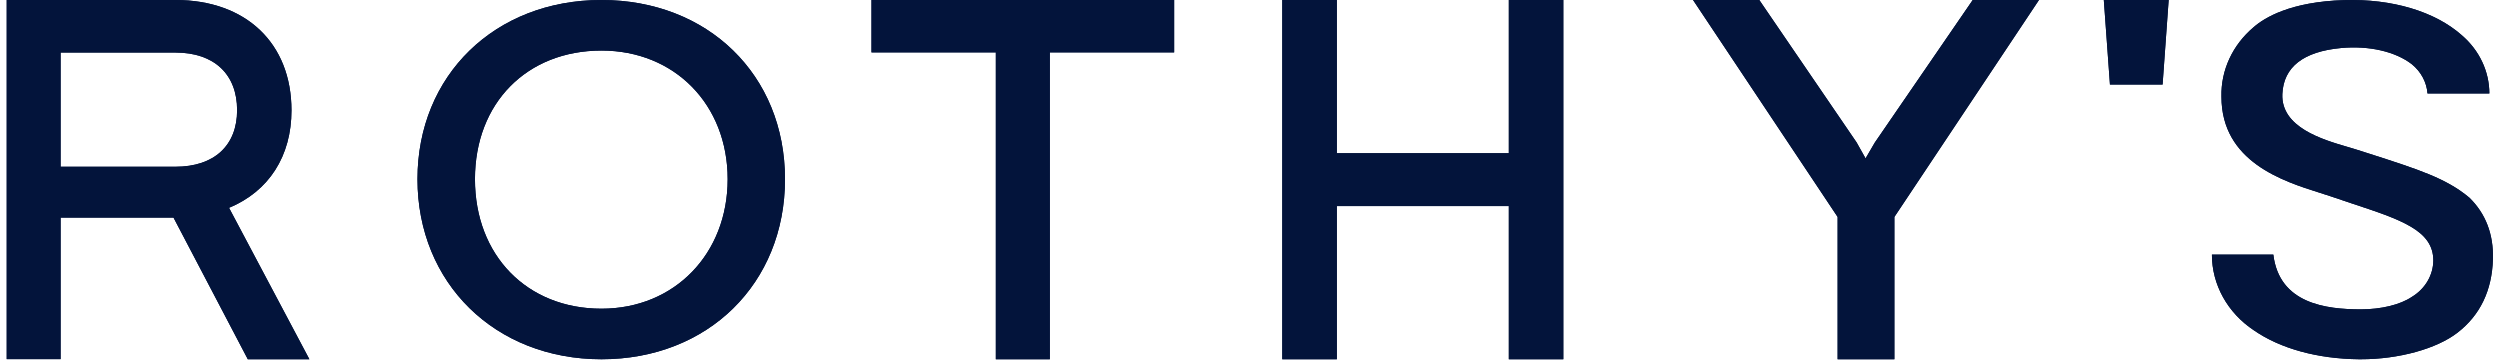
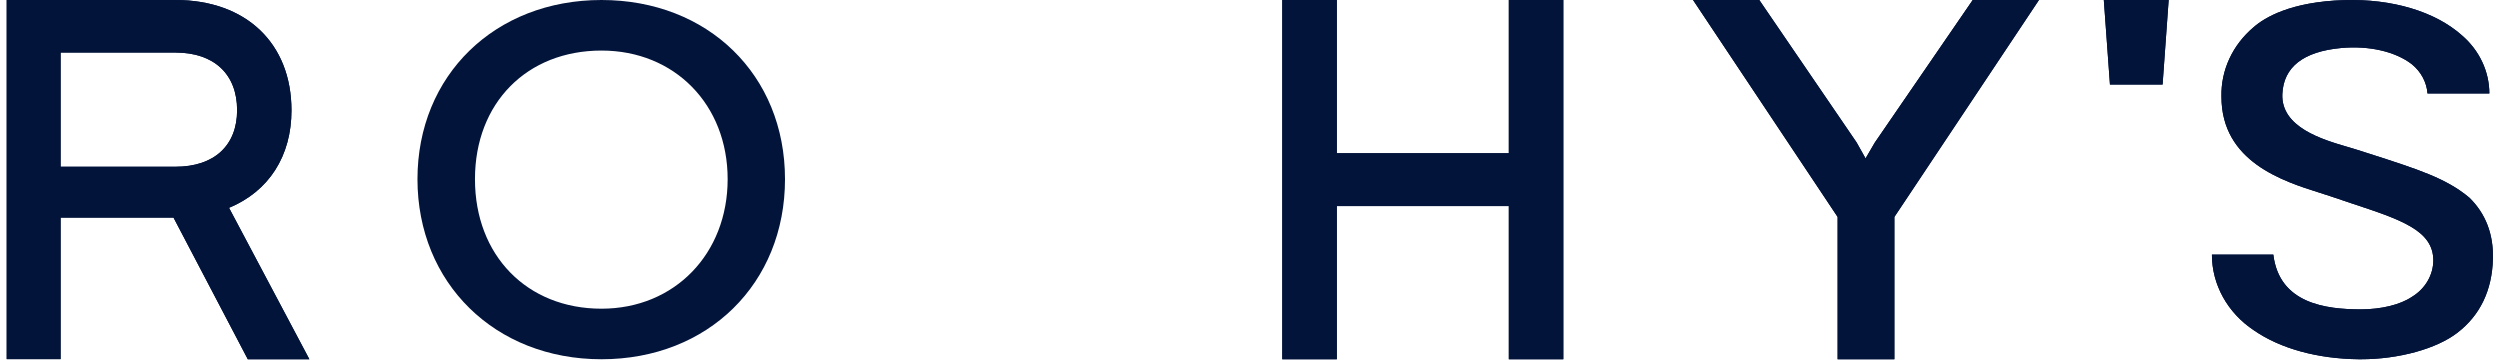
<svg xmlns="http://www.w3.org/2000/svg" width="512" height="74" viewBox="0 0 512 74" fill="none">
  <g clip-path="url(#clip0_71_460)">
    <path d="M417.579 0L387.971 44.428V73.575H376.344V44.428L346.735 0H360.301L380.23 29.166L382.067 32.441L383.955 29.206L404.014 0H417.579Z" fill="#03143B" />
    <path d="M505.736 40.493C501.023 36.542 495.376 34.728 485.138 31.442L482.51 30.606C482.007 30.444 481.422 30.273 480.775 30.084C475.641 28.583 467.129 26.085 467.426 19.256C467.673 13.718 471.728 10.556 479.471 9.834C485.169 9.311 490.57 10.546 493.938 13.149C495.821 14.677 496.976 16.831 497.152 19.142H509.822C509.811 14.617 507.77 10.3 504.185 7.222C498.692 2.349 489.923 -0.272 480.097 0.022C469.079 0.355 463.751 3.632 461.553 5.56C457.226 9.2 454.818 14.397 454.951 19.807C454.951 33.104 467.56 37.112 475.097 39.486C475.897 39.743 476.647 39.971 477.304 40.199L481.698 41.681C491.72 44.995 498.343 47.18 498.343 53.344C498.322 56.358 496.667 59.162 493.938 60.809C491.577 62.405 487.685 63.355 483.527 63.355C476.339 63.355 466.79 62.187 465.578 52.138H453C452.993 58.3 456.206 64.084 461.625 67.667C467.006 71.39 474.634 73.49 483.115 73.575H483.527C491.258 73.575 499.01 71.438 503.282 68.142C507.923 64.561 510.367 59.489 510.551 53.069C510.695 47.997 509.073 43.751 505.736 40.493Z" fill="#03143B" />
    <path fill-rule="evenodd" clip-rule="evenodd" d="M59.696 22.608C59.696 31.976 55.055 39.181 46.904 42.562L63.36 73.575H50.75L35.538 44.568H12.413V73.545H1.372V0H35.94C50.367 0 59.696 8.847 59.696 22.608ZM12.413 34.148H35.94C43.842 34.148 48.559 29.833 48.559 22.559C48.559 15.187 43.842 10.763 35.94 10.763H12.413V34.148Z" fill="#03143B" />
    <path fill-rule="evenodd" clip-rule="evenodd" d="M85.498 36.693C85.498 15.432 101.344 0 123.183 0C144.962 0 160.769 15.319 160.769 36.693C160.769 58.066 145.021 73.575 123.183 73.575C101.344 73.575 85.498 57.953 85.498 36.693ZM97.274 36.693C97.274 52.315 107.927 63.22 123.183 63.22C138.182 63.22 149.022 51.954 149.022 36.693C149.022 21.431 138.182 10.355 123.183 10.355C107.927 10.355 97.274 21.07 97.274 36.693Z" fill="#03143B" />
-     <path d="M178.479 10.728H203.944V73.575H215.003V10.728H240.467V0H178.479V10.728Z" fill="#03143B" />
    <path d="M309.004 31.369H273.785V0H262.609V73.575H273.785V42.206H309.004V73.575H320.17V0H309.004V31.369Z" fill="#03143B" />
    <path d="M444.144 0H430.861L432.116 17.312H442.9L444.144 0Z" fill="#03143B" />
    <path d="M417.579 0L387.971 44.428V73.575H376.344V44.428L346.735 0H360.301L380.23 29.166L382.067 32.441L383.955 29.206L404.014 0H417.579Z" fill="#03143B" />
    <path d="M505.736 40.493C501.023 36.542 495.376 34.728 485.138 31.442L482.51 30.606C482.007 30.444 481.422 30.273 480.775 30.084C475.641 28.583 467.129 26.085 467.426 19.256C467.673 13.718 471.728 10.556 479.471 9.834C485.169 9.311 490.57 10.546 493.938 13.149C495.821 14.677 496.976 16.831 497.152 19.142H509.822C509.811 14.617 507.77 10.3 504.185 7.222C498.692 2.349 489.923 -0.272 480.097 0.022C469.079 0.355 463.751 3.632 461.553 5.56C457.226 9.2 454.818 14.397 454.951 19.807C454.951 33.104 467.56 37.112 475.097 39.486C475.897 39.743 476.647 39.971 477.304 40.199L481.698 41.681C491.72 44.995 498.343 47.18 498.343 53.344C498.322 56.358 496.667 59.162 493.938 60.809C491.577 62.405 487.685 63.355 483.527 63.355C476.339 63.355 466.79 62.187 465.578 52.138H453C452.993 58.3 456.206 64.084 461.625 67.667C467.006 71.39 474.634 73.49 483.115 73.575H483.527C491.258 73.575 499.01 71.438 503.282 68.142C507.923 64.561 510.367 59.489 510.551 53.069C510.695 47.997 509.073 43.751 505.736 40.493Z" fill="#03143B" />
    <path fill-rule="evenodd" clip-rule="evenodd" d="M59.696 22.608C59.696 31.976 55.055 39.181 46.904 42.562L63.36 73.575H50.75L35.538 44.568H12.413V73.545H1.372V0H35.94C50.367 0 59.696 8.847 59.696 22.608ZM12.413 34.148H35.94C43.842 34.148 48.559 29.833 48.559 22.559C48.559 15.187 43.842 10.763 35.94 10.763H12.413V34.148Z" fill="#03143B" />
-     <path fill-rule="evenodd" clip-rule="evenodd" d="M85.498 36.693C85.498 15.432 101.344 0 123.183 0C144.962 0 160.769 15.319 160.769 36.693C160.769 58.066 145.021 73.575 123.183 73.575C101.344 73.575 85.498 57.953 85.498 36.693ZM97.274 36.693C97.274 52.315 107.927 63.22 123.183 63.22C138.182 63.22 149.022 51.954 149.022 36.693C149.022 21.431 138.182 10.355 123.183 10.355C107.927 10.355 97.274 21.07 97.274 36.693Z" fill="#03143B" />
-     <path d="M178.479 10.728H203.944V73.575H215.003V10.728H240.467V0H178.479V10.728Z" fill="#03143B" />
    <path d="M309.004 31.369H273.785V0H262.609V73.575H273.785V42.206H309.004V73.575H320.17V0H309.004V31.369Z" fill="#03143B" />
    <path d="M444.144 0H430.861L432.116 17.312H442.9L444.144 0Z" fill="#03143B" />
  </g>
  <defs>
    <clipPath id="clip0_71_460">
      <rect width="512" height="73.575" fill="white" />
    </clipPath>
  </defs>
</svg>